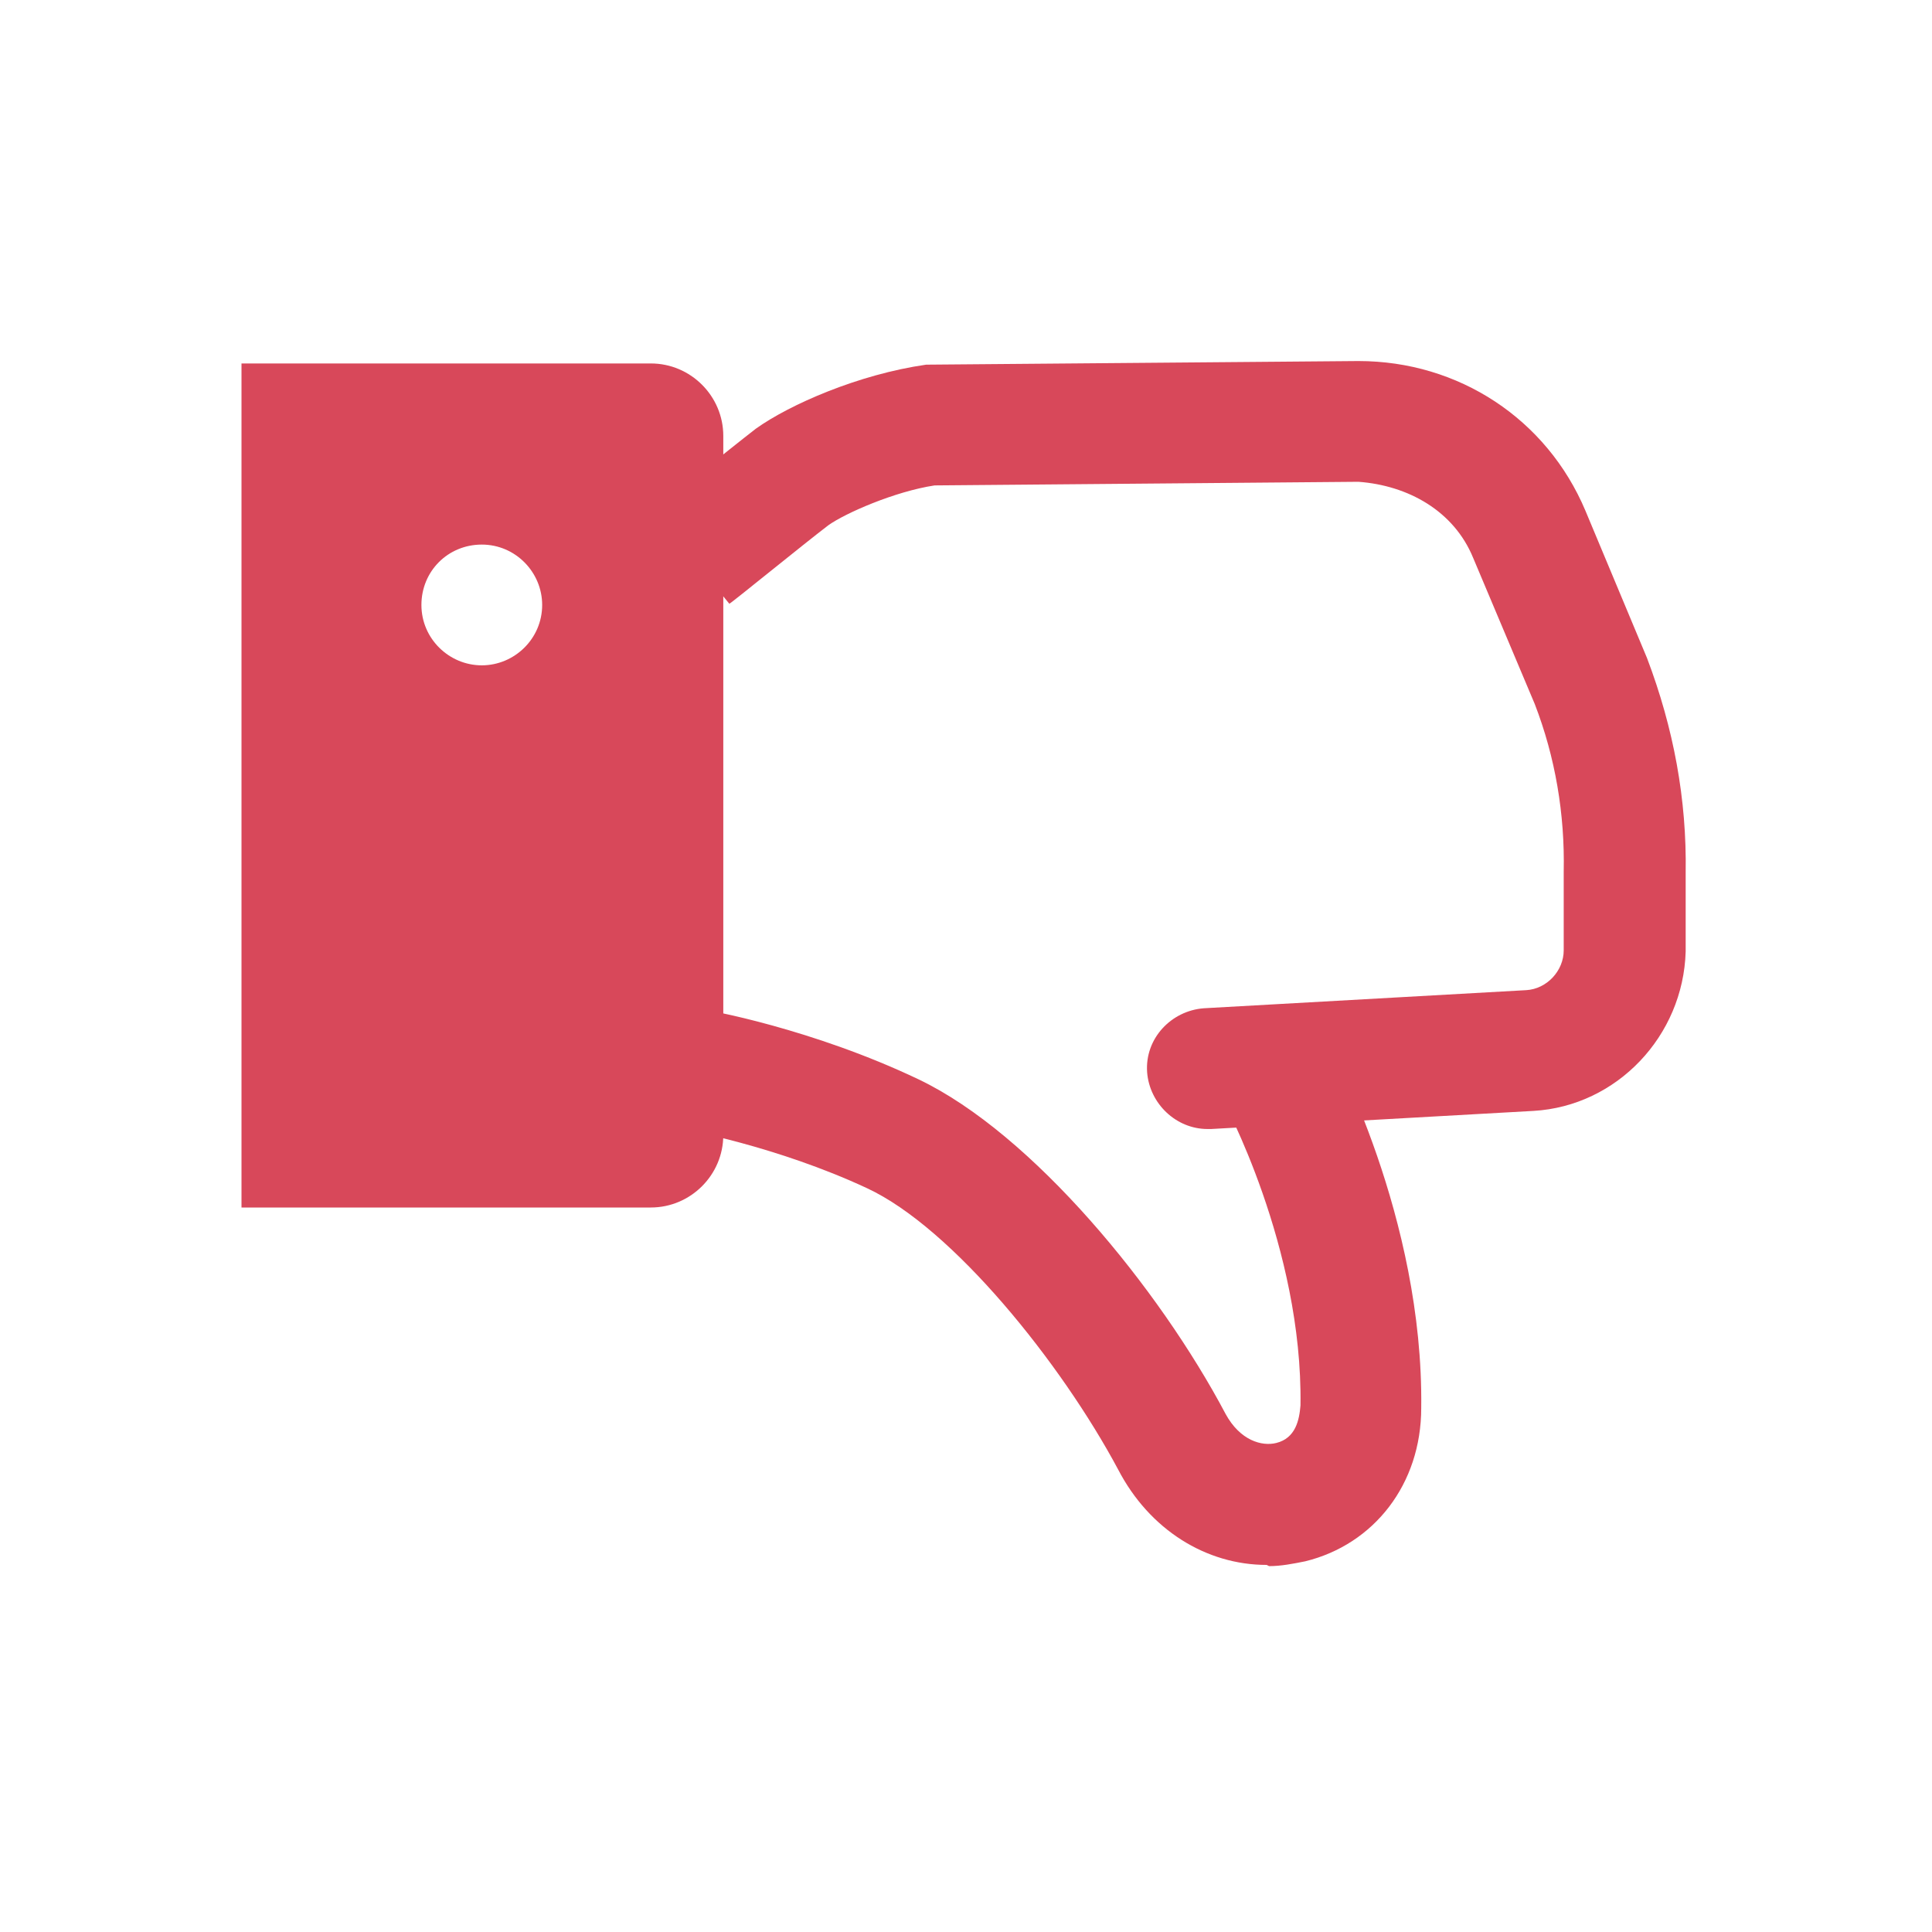
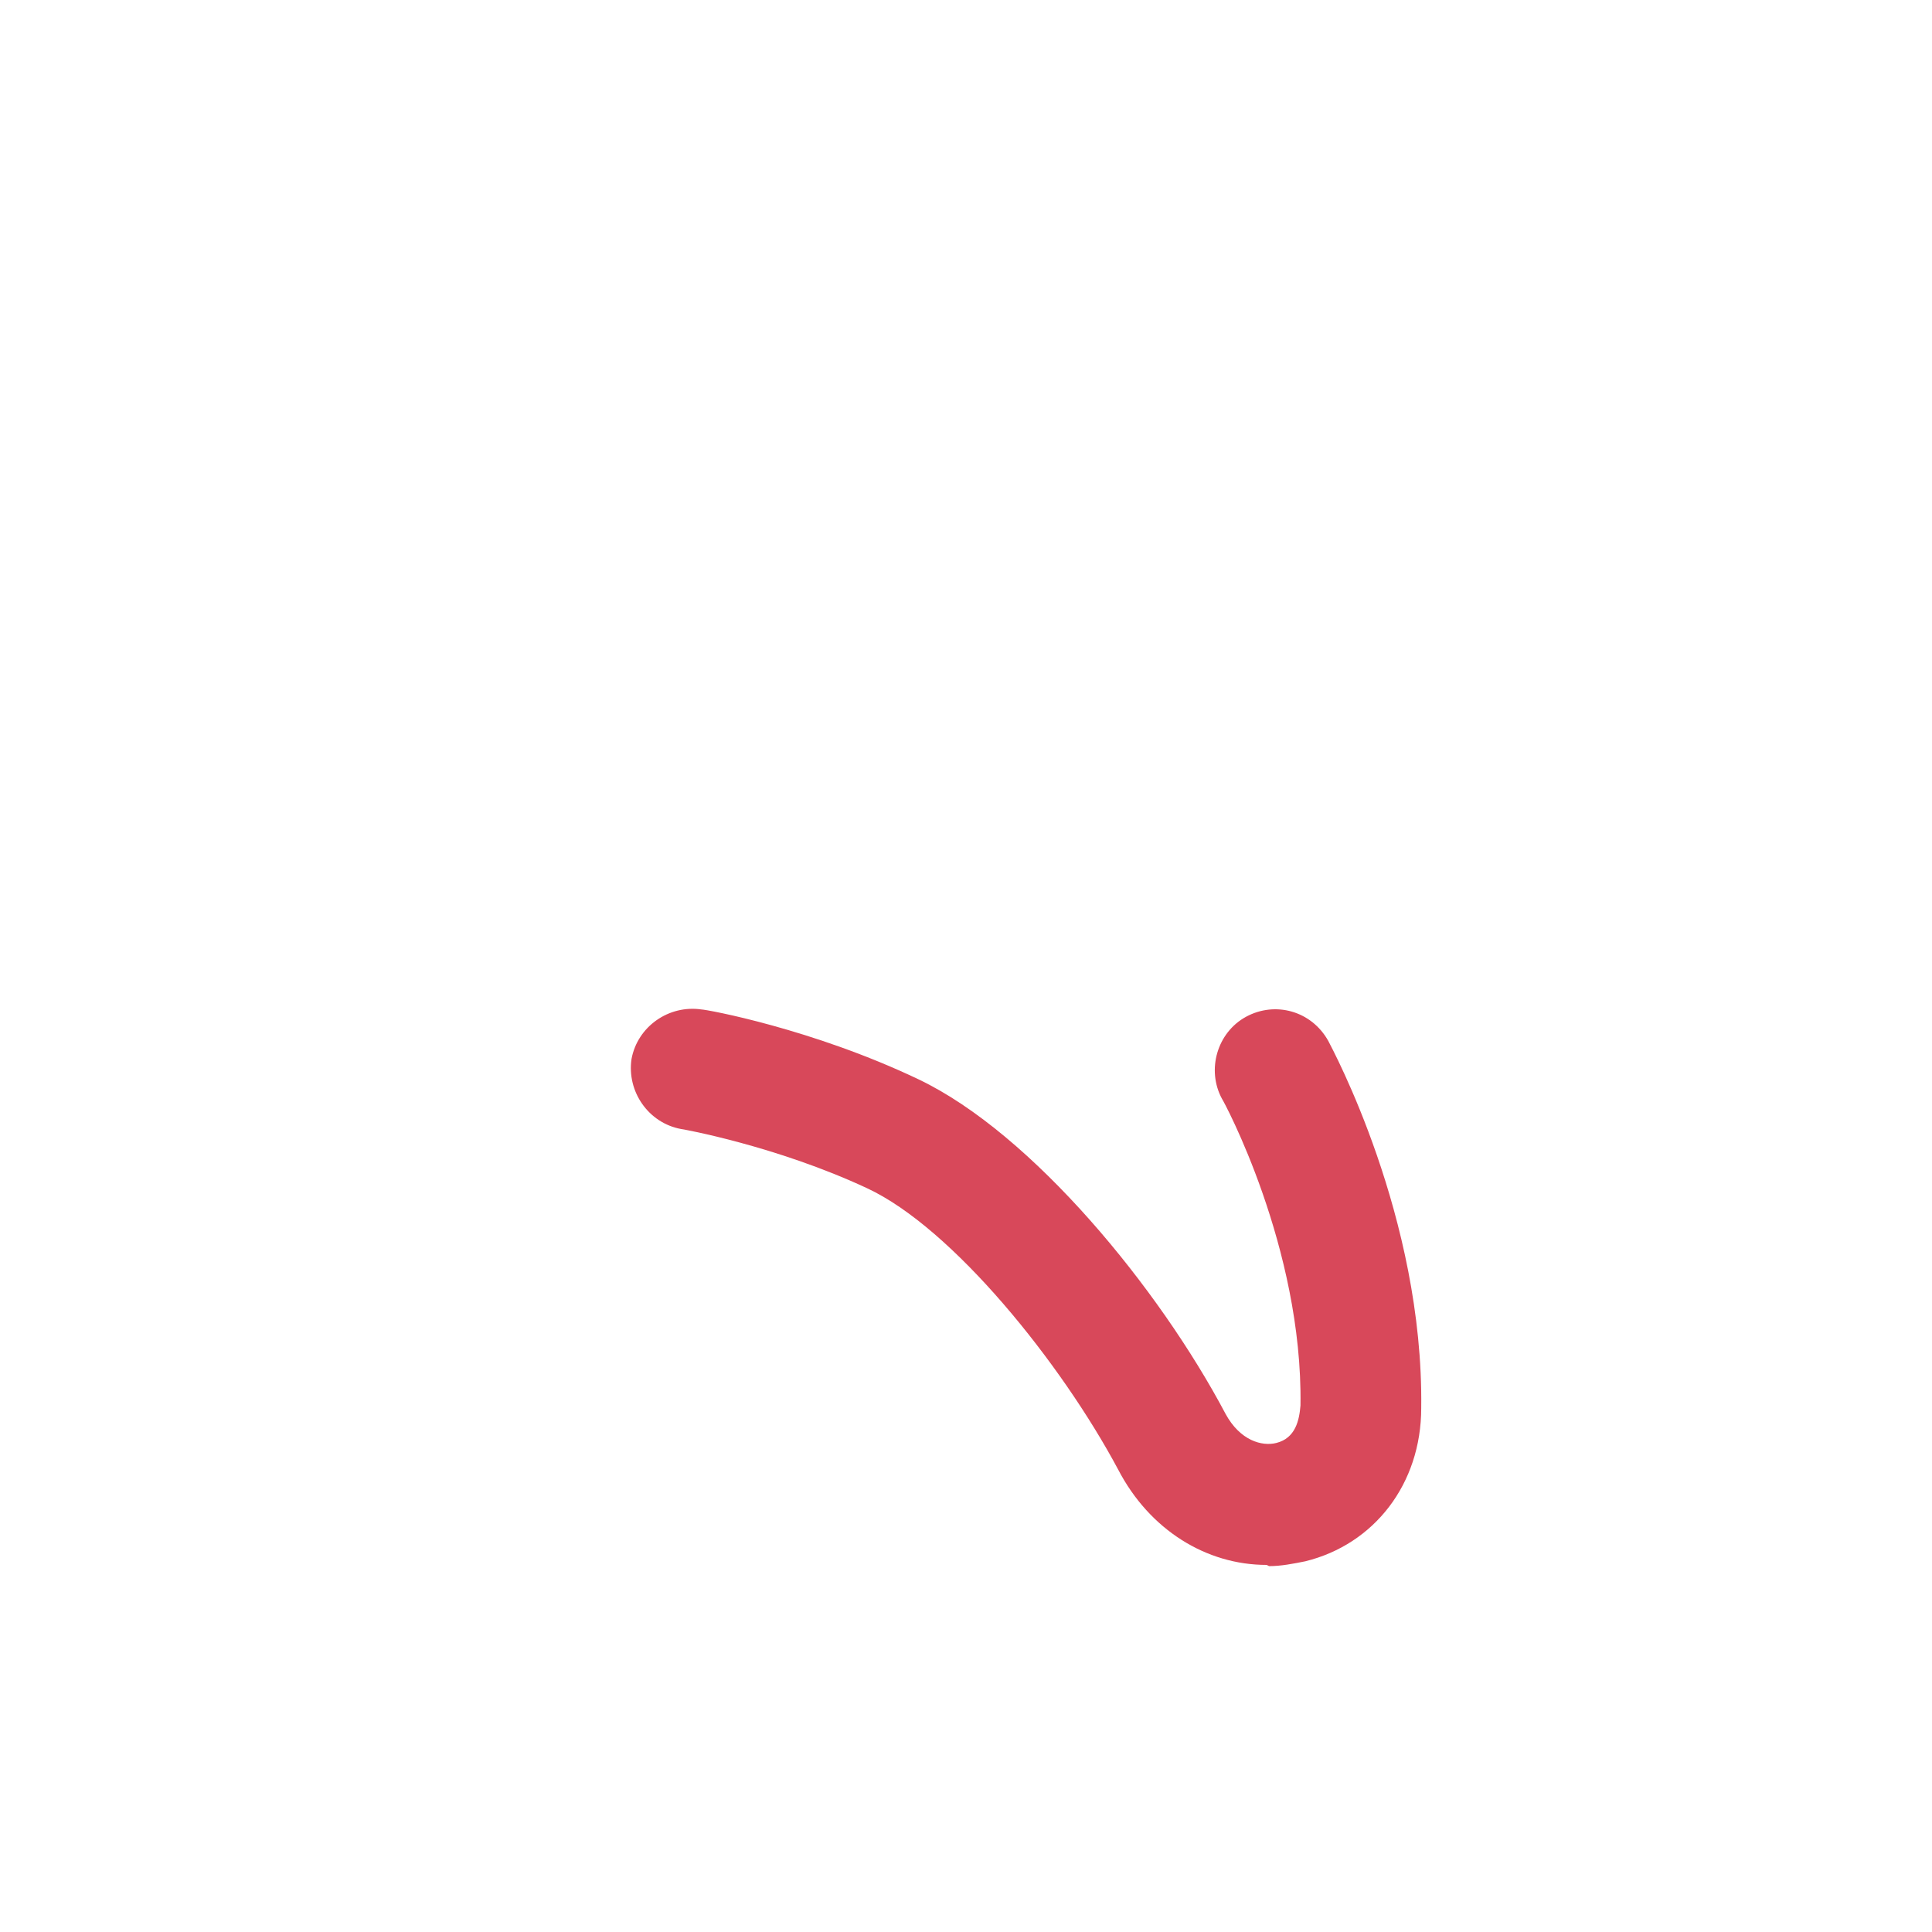
<svg xmlns="http://www.w3.org/2000/svg" width="32" height="32" viewBox="0 0 32 32" fill="none">
  <path d="M20.98 25.92C19.98 25.92 19.04 25.34 18.52 24.34C17.58 22.58 15.78 20.34 14.36 19.68C12.86 18.98 11.3 18.7 11.28 18.7C10.74 18.6 10.38 18.08 10.46 17.54C10.56 17 11.08 16.64 11.62 16.72C11.7 16.72 13.46 17.04 15.22 17.88C17.1 18.78 19.2 21.34 20.3 23.42C20.54 23.86 20.9 23.96 21.14 23.9C21.46 23.82 21.52 23.52 21.54 23.28C21.58 20.66 20.26 18.22 20.24 18.2C19.98 17.72 20.16 17.1 20.64 16.84C21.12 16.58 21.72 16.74 22 17.24C22.06 17.36 23.58 20.16 23.54 23.32C23.54 24.58 22.76 25.58 21.62 25.86C21.42 25.9 21.22 25.94 21.02 25.94L20.98 25.92Z" fill="#D8485A" />
-   <path d="M20 18.7C19.48 18.7 19.04 18.28 19 17.76C18.96 17.2 19.4 16.74 19.94 16.7L25.28 16.4C25.62 16.38 25.9 16.08 25.9 15.74V14.44C25.92 13.48 25.76 12.54 25.42 11.66L24.4 9.24C24.08 8.46 23.32 8.04 22.5 7.98L15.48 8.04C14.82 8.14 14 8.5 13.72 8.7C13.3 9.02 12.1 10 12.08 10L10.82 8.46C10.82 8.46 12.08 7.44 12.52 7.1C13.08 6.7 14.22 6.2 15.34 6.04L22.5 5.98C24.16 5.98 25.62 6.94 26.26 8.46L27.28 10.9C27.72 12.06 27.94 13.24 27.92 14.46V15.76C27.88 17.16 26.78 18.32 25.4 18.4L20.06 18.7C20.06 18.7 20.02 18.7 20 18.7Z" fill="#D8485A" />
-   <path d="M11.98 18.8V7.22C11.98 6.56 11.44 6.02 10.78 6.02H4V20H10.78C11.44 20 11.98 19.46 11.98 18.8ZM8.98 10.02C8.98 10.58 8.52 11.02 7.98 11.02C7.44 11.02 6.98 10.58 6.98 10.02C6.98 9.46 7.42 9.02 7.98 9.02C8.54 9.02 8.98 9.48 8.98 10.02Z" fill="#D8485A" />
</svg>